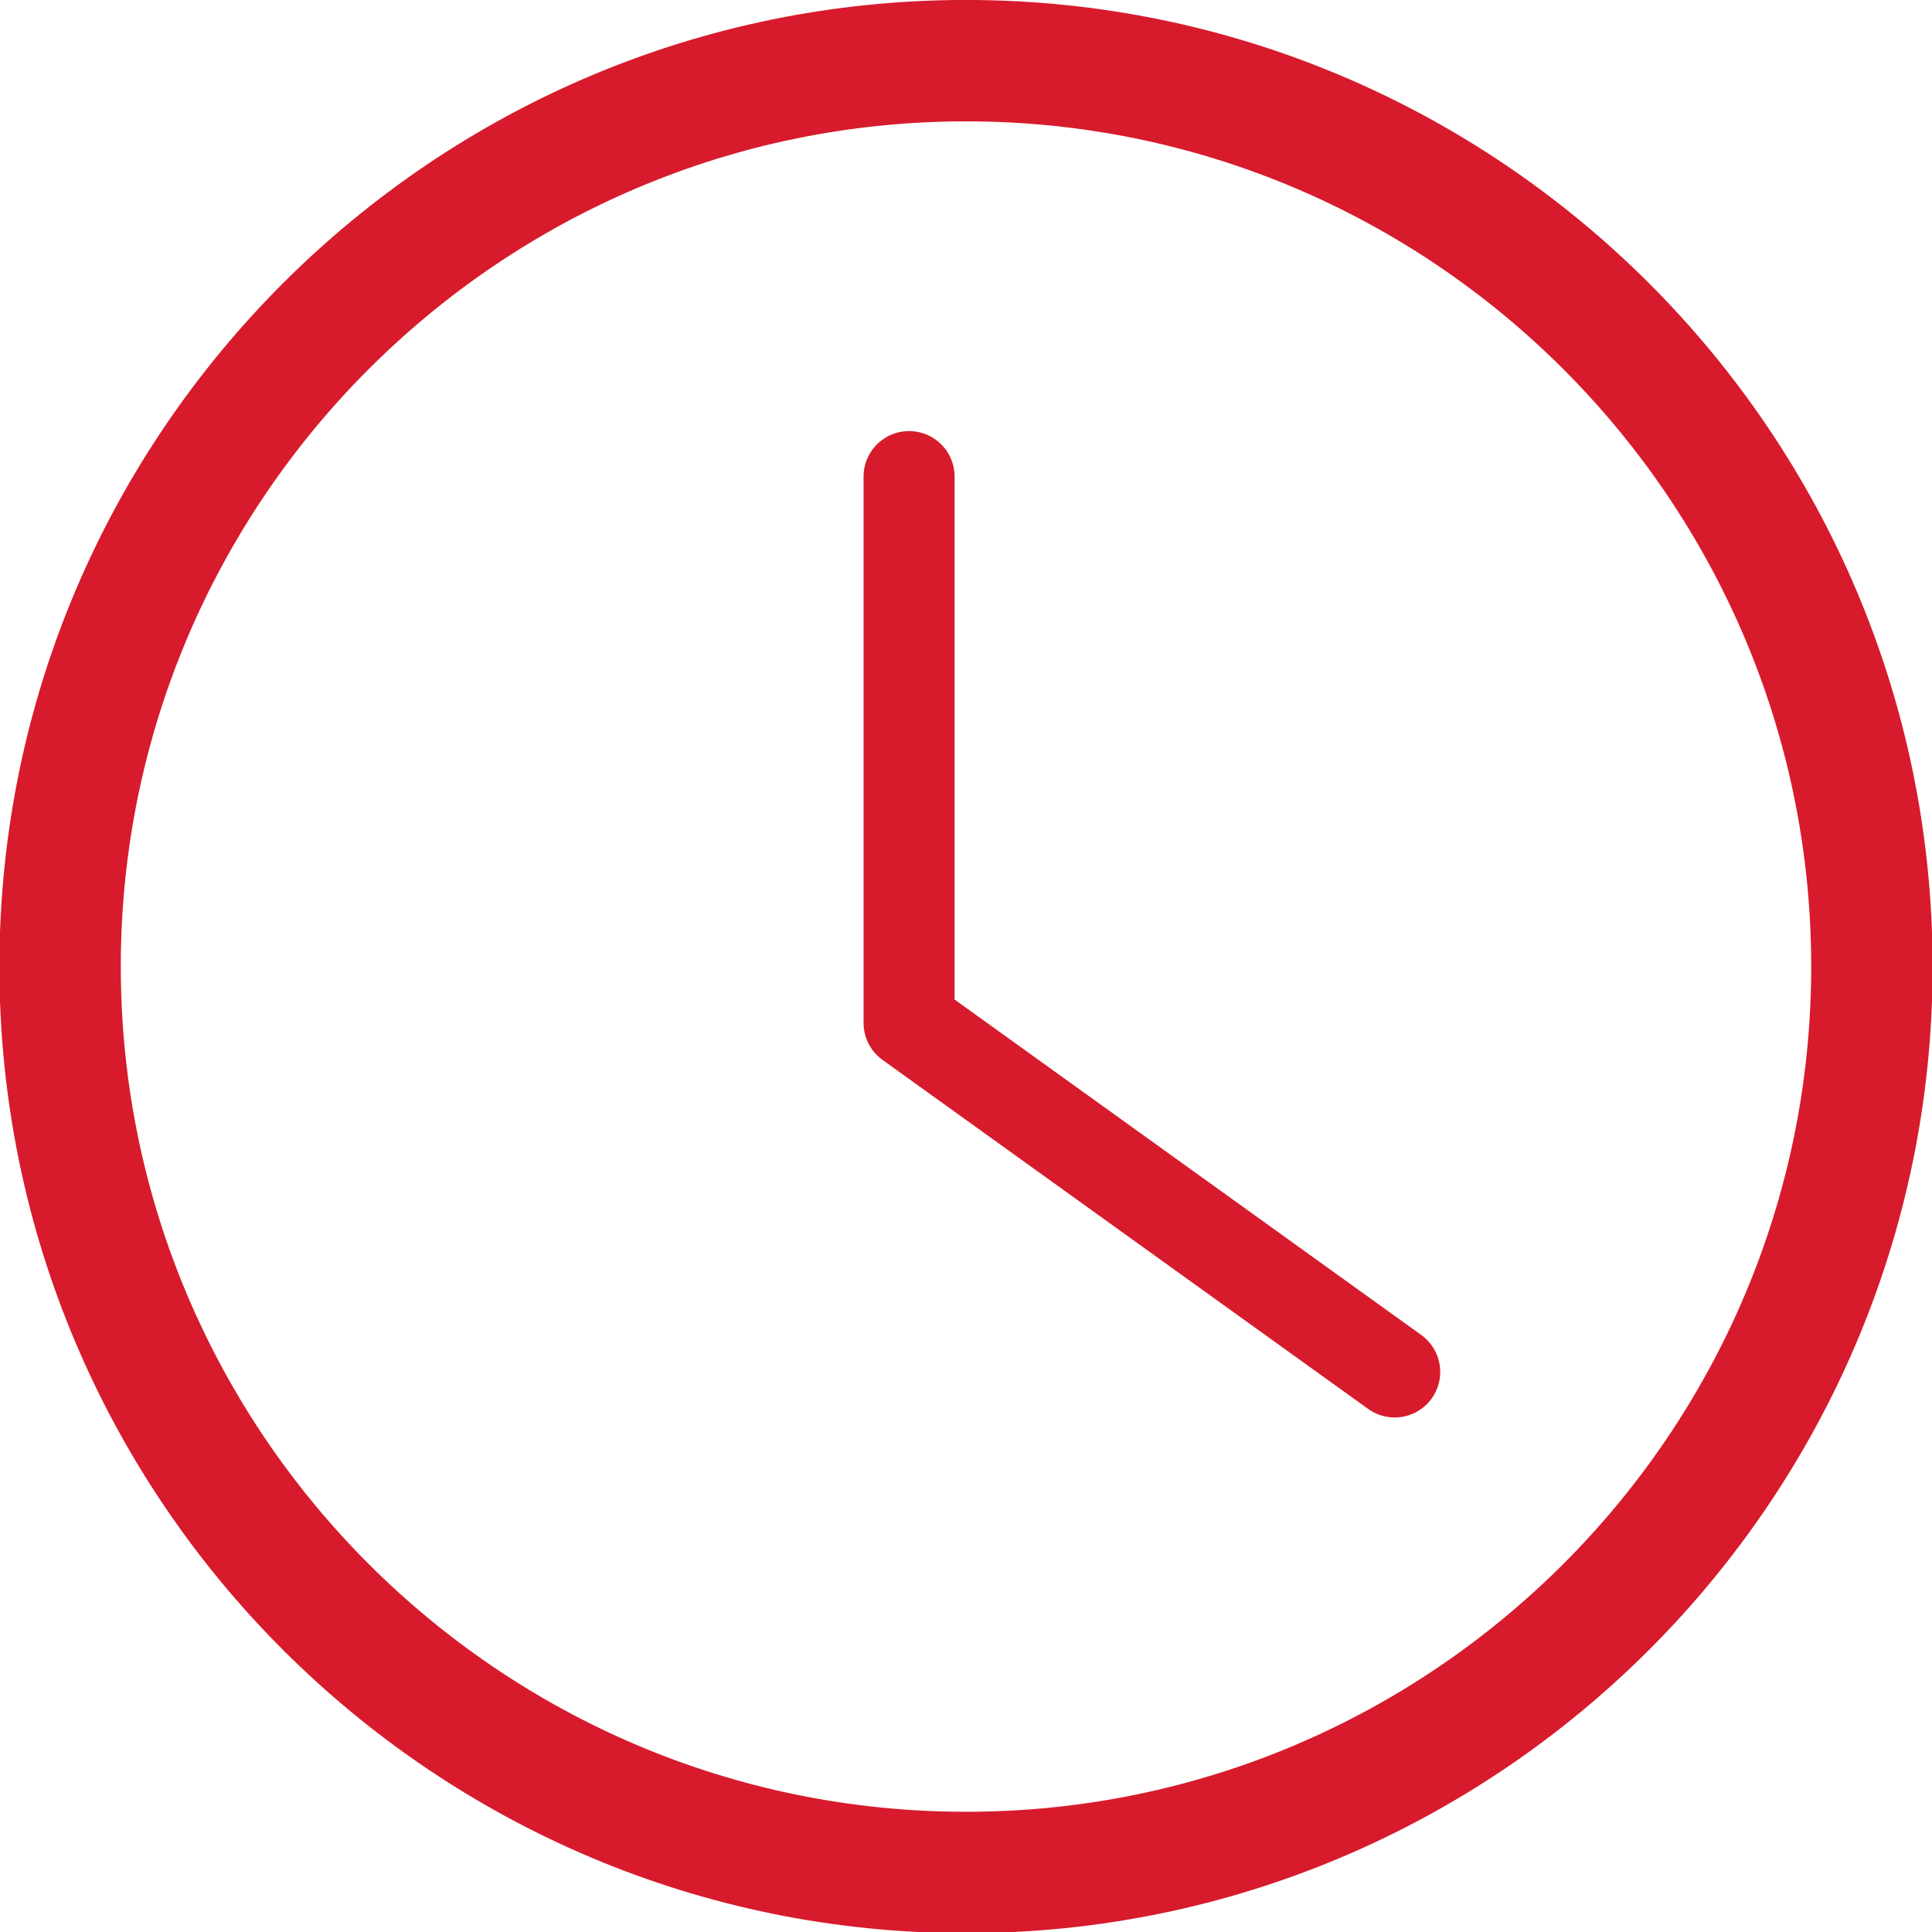
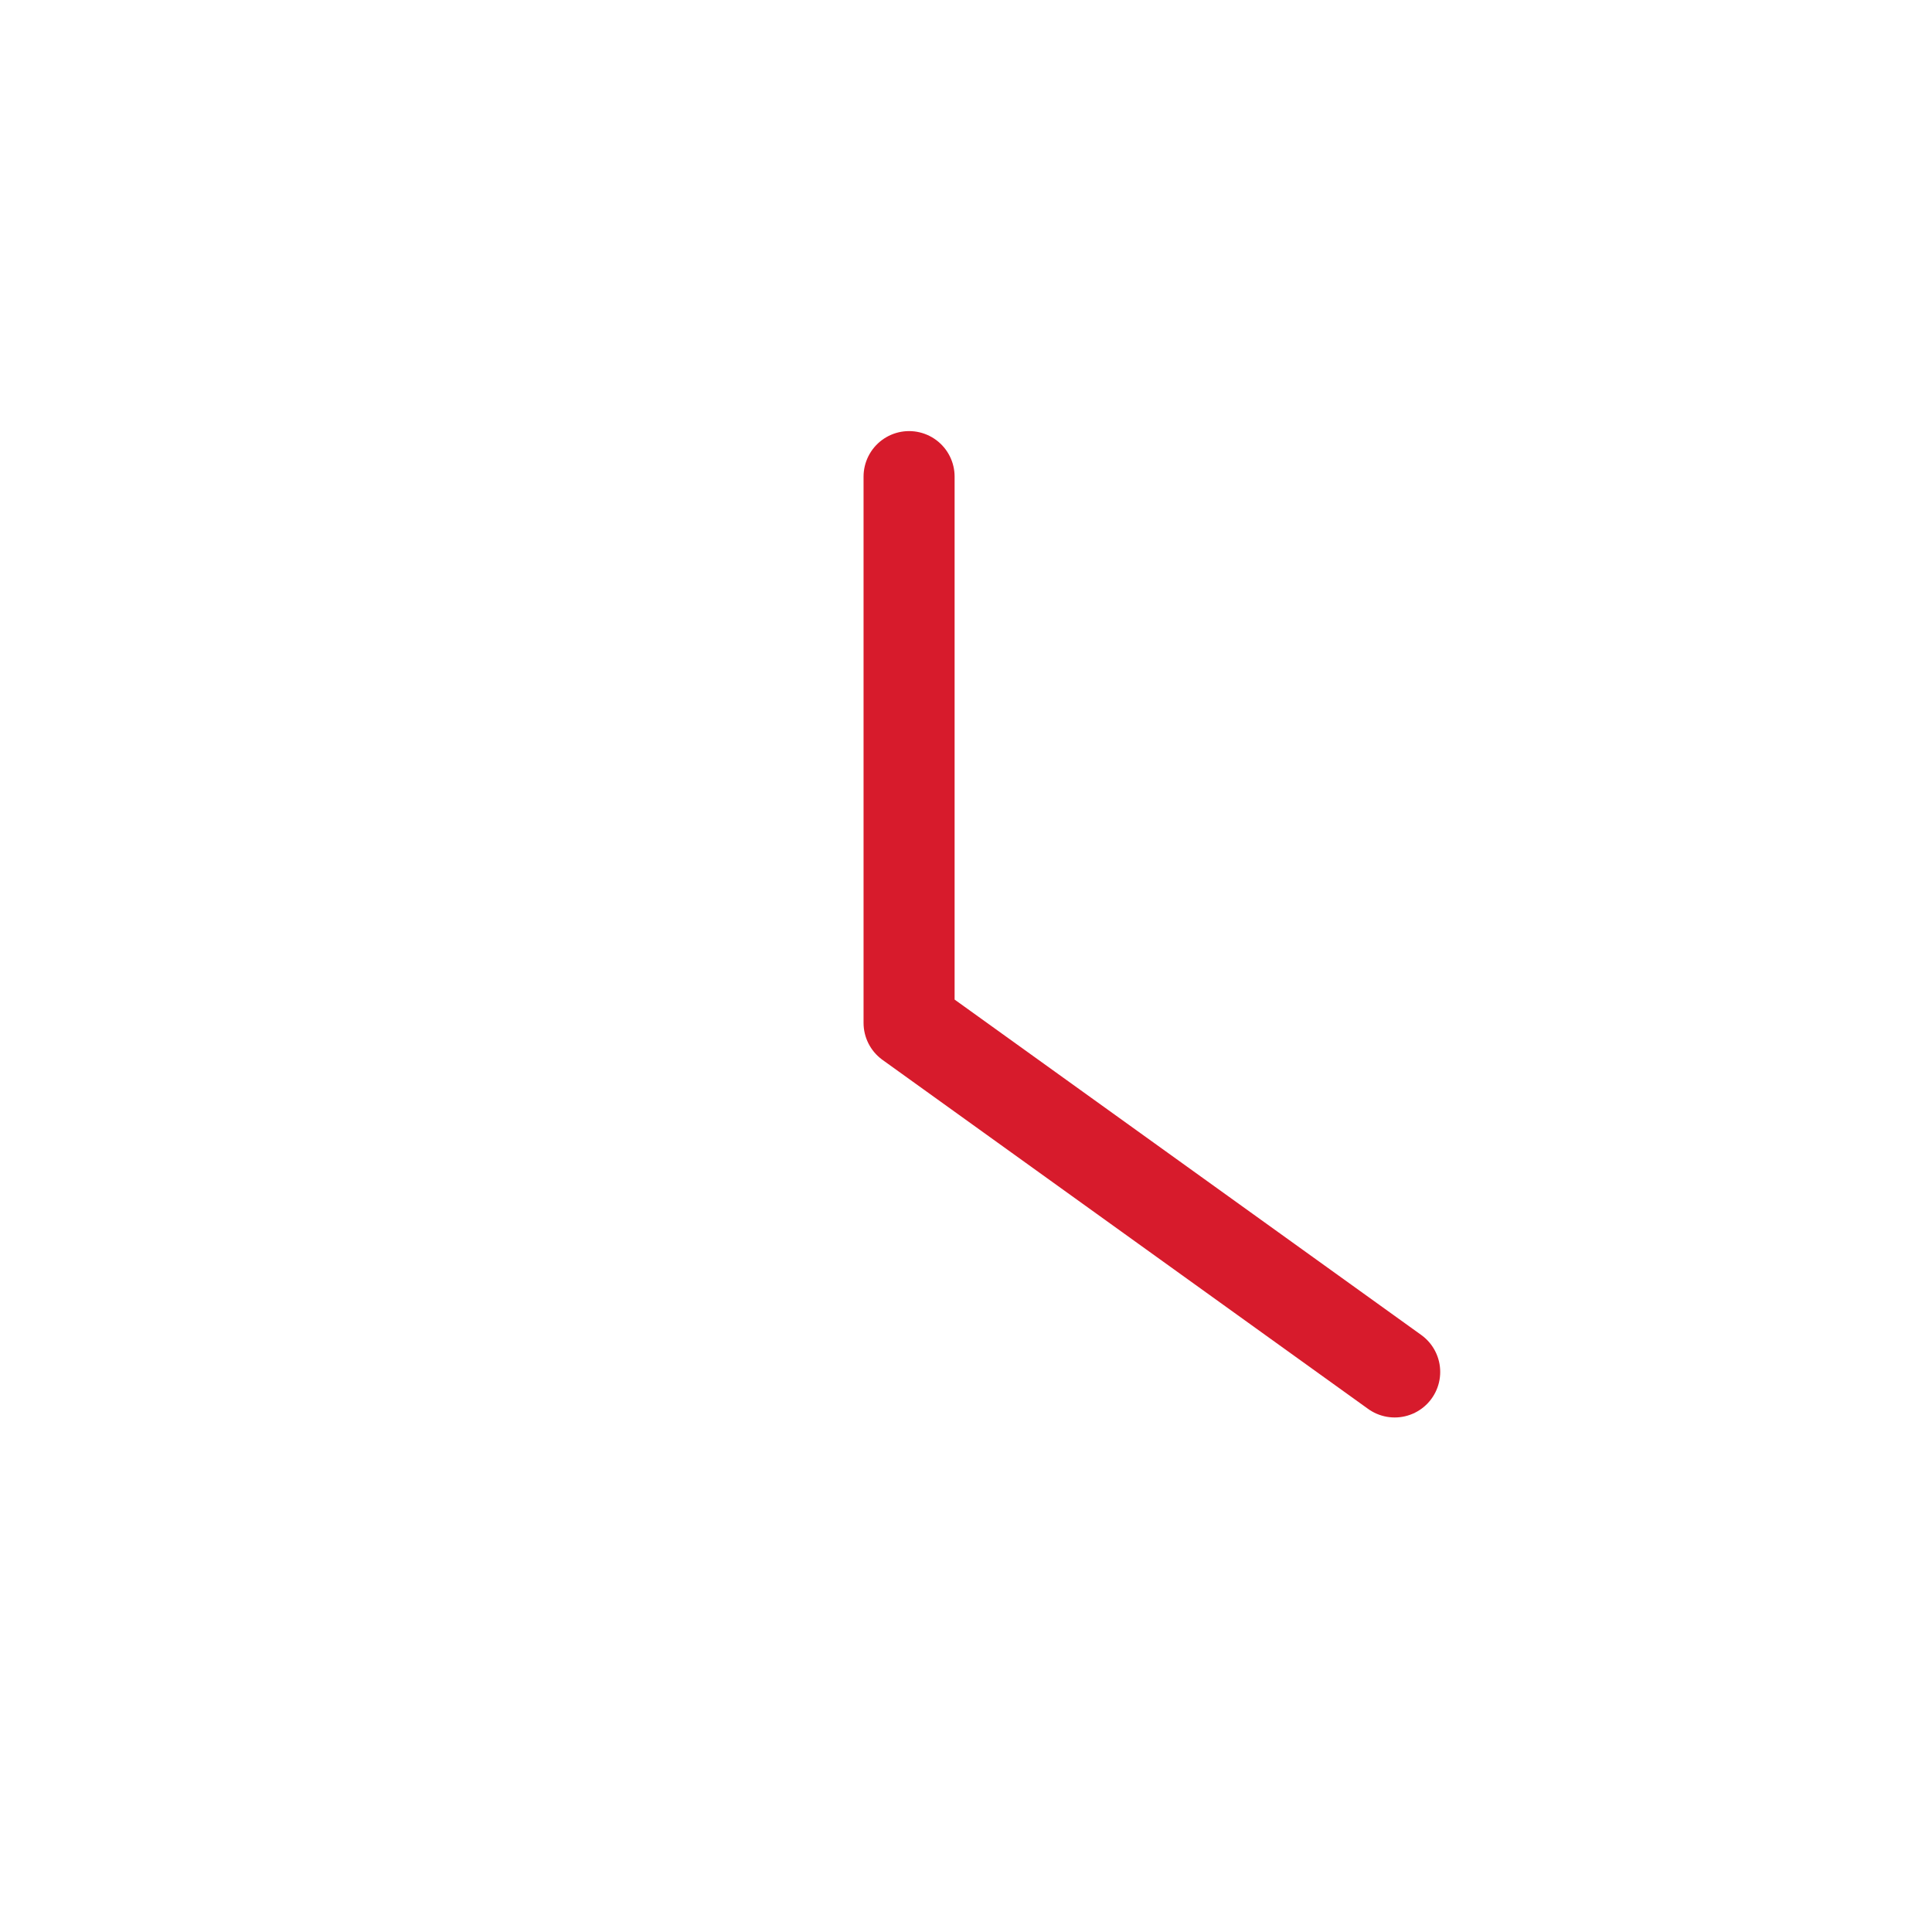
<svg xmlns="http://www.w3.org/2000/svg" xmlns:ns1="http://www.inkscape.org/namespaces/inkscape" xmlns:ns2="http://sodipodi.sourceforge.net/DTD/sodipodi-0.dtd" width="44.942mm" height="44.942mm" viewBox="0 0 44.942 44.942" version="1.1" id="svg3672" ns1:version="1.0.1 (3bc2e813f5, 2020-09-07)" ns2:docname="item4.svg">
  <defs id="defs3666" />
  <ns2:namedview id="base" pagecolor="#ffffff" bordercolor="#666666" borderopacity="1.0" ns1:pageopacity="0.0" ns1:pageshadow="2" ns1:zoom="0.35" ns1:cx="739.21505" ns1:cy="667.78714" ns1:document-units="mm" ns1:current-layer="layer1" ns1:document-rotation="0" showgrid="false" ns1:window-width="1366" ns1:window-height="715" ns1:window-x="0" ns1:window-y="25" ns1:window-maximized="1" />
  <g ns1:label="Capa 1" ns1:groupmode="layer" id="layer1" transform="translate(89.751,28.519)">
    <g id="g396" transform="matrix(0.353,0,0,-0.353,-67.28,-25.696)">
-       <path d="m 0,0 c -30.711,0 -55.697,-24.985 -55.697,-55.697 0,-30.712 24.986,-55.698 55.697,-55.698 30.711,0 55.697,24.986 55.697,55.698 C 55.697,-24.985 30.711,0 0,0 m 0,-119.395 c -35.123,0 -63.697,28.575 -63.697,63.698 C -63.697,-20.574 -35.123,8 0,8 35.123,8 63.697,-20.574 63.697,-55.697 63.697,-90.82 35.123,-119.395 0,-119.395" style="fill:#d71b2c;fill-opacity:1;fill-rule:nonzero;stroke:none" id="path398" />
-     </g>
+       </g>
    <g id="g400" transform="matrix(0.353,0,0,-0.353,-68.604,-17.432)">
      <path d="M 0,0 V -36 L 32,-59" style="fill:none;stroke:#d71b2c;stroke-width:6;stroke-linecap:round;stroke-linejoin:round;stroke-miterlimit:10;stroke-dasharray:none;stroke-opacity:1" id="path402" />
    </g>
  </g>
</svg>